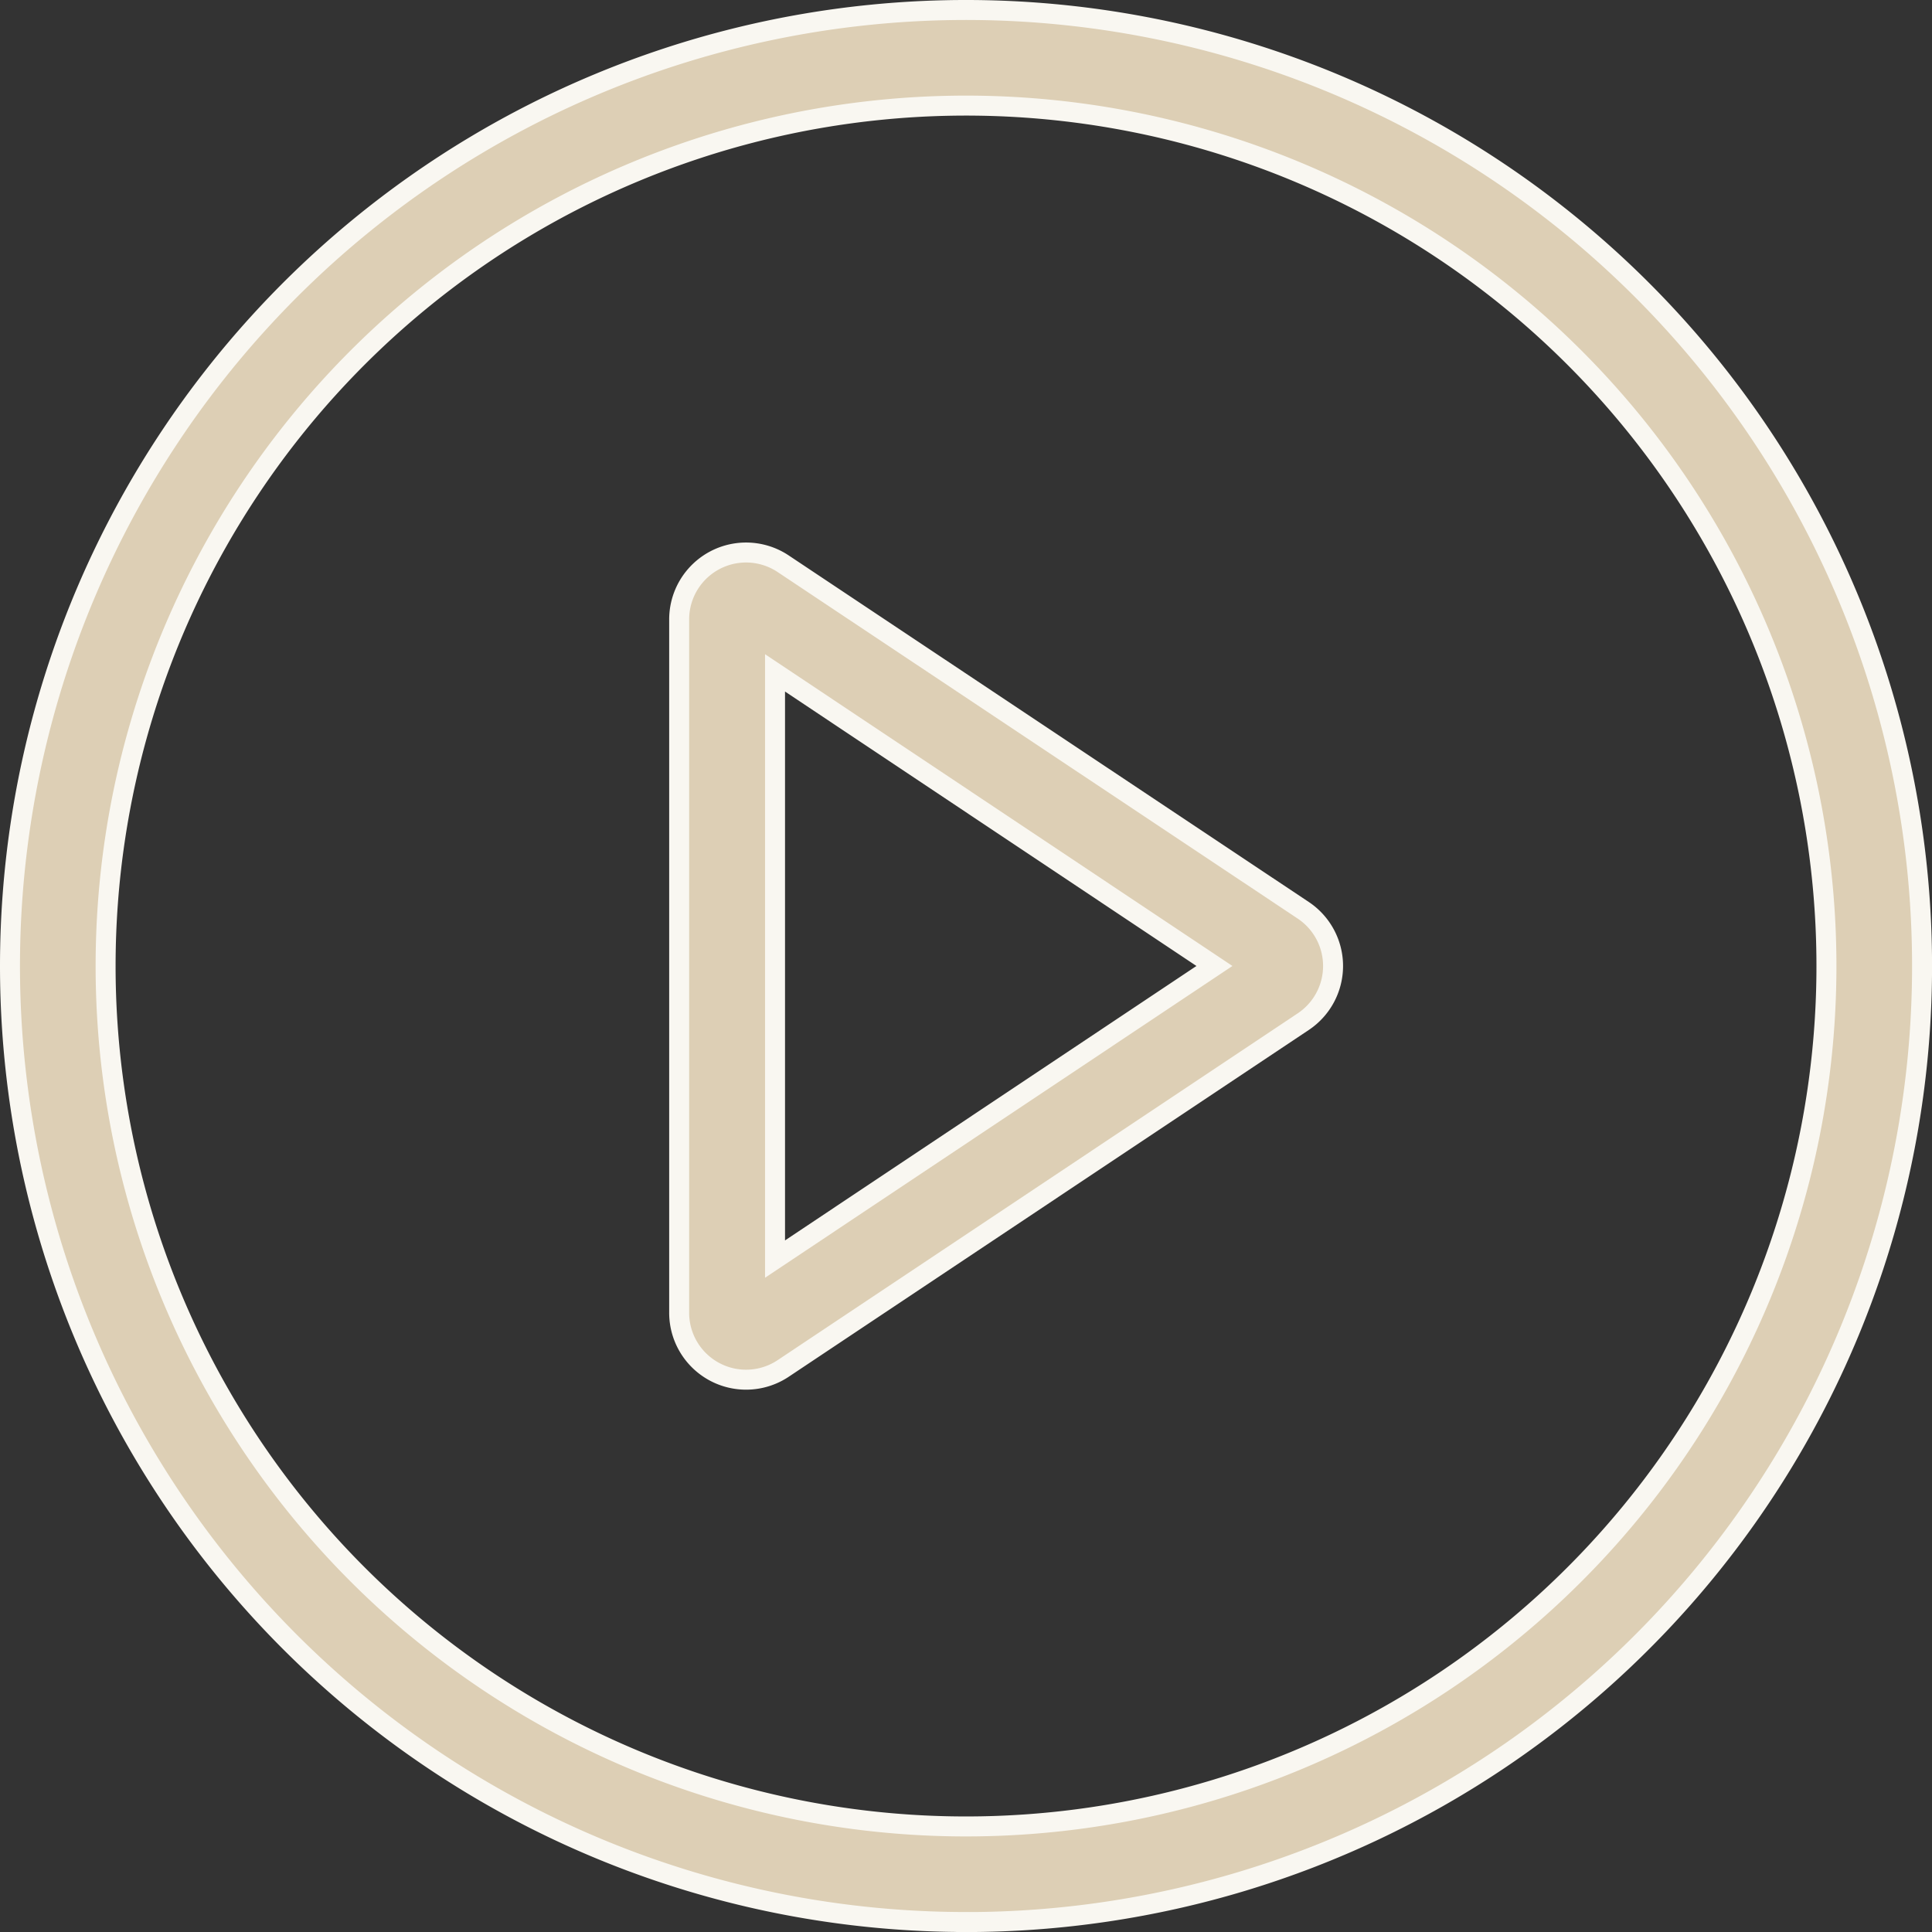
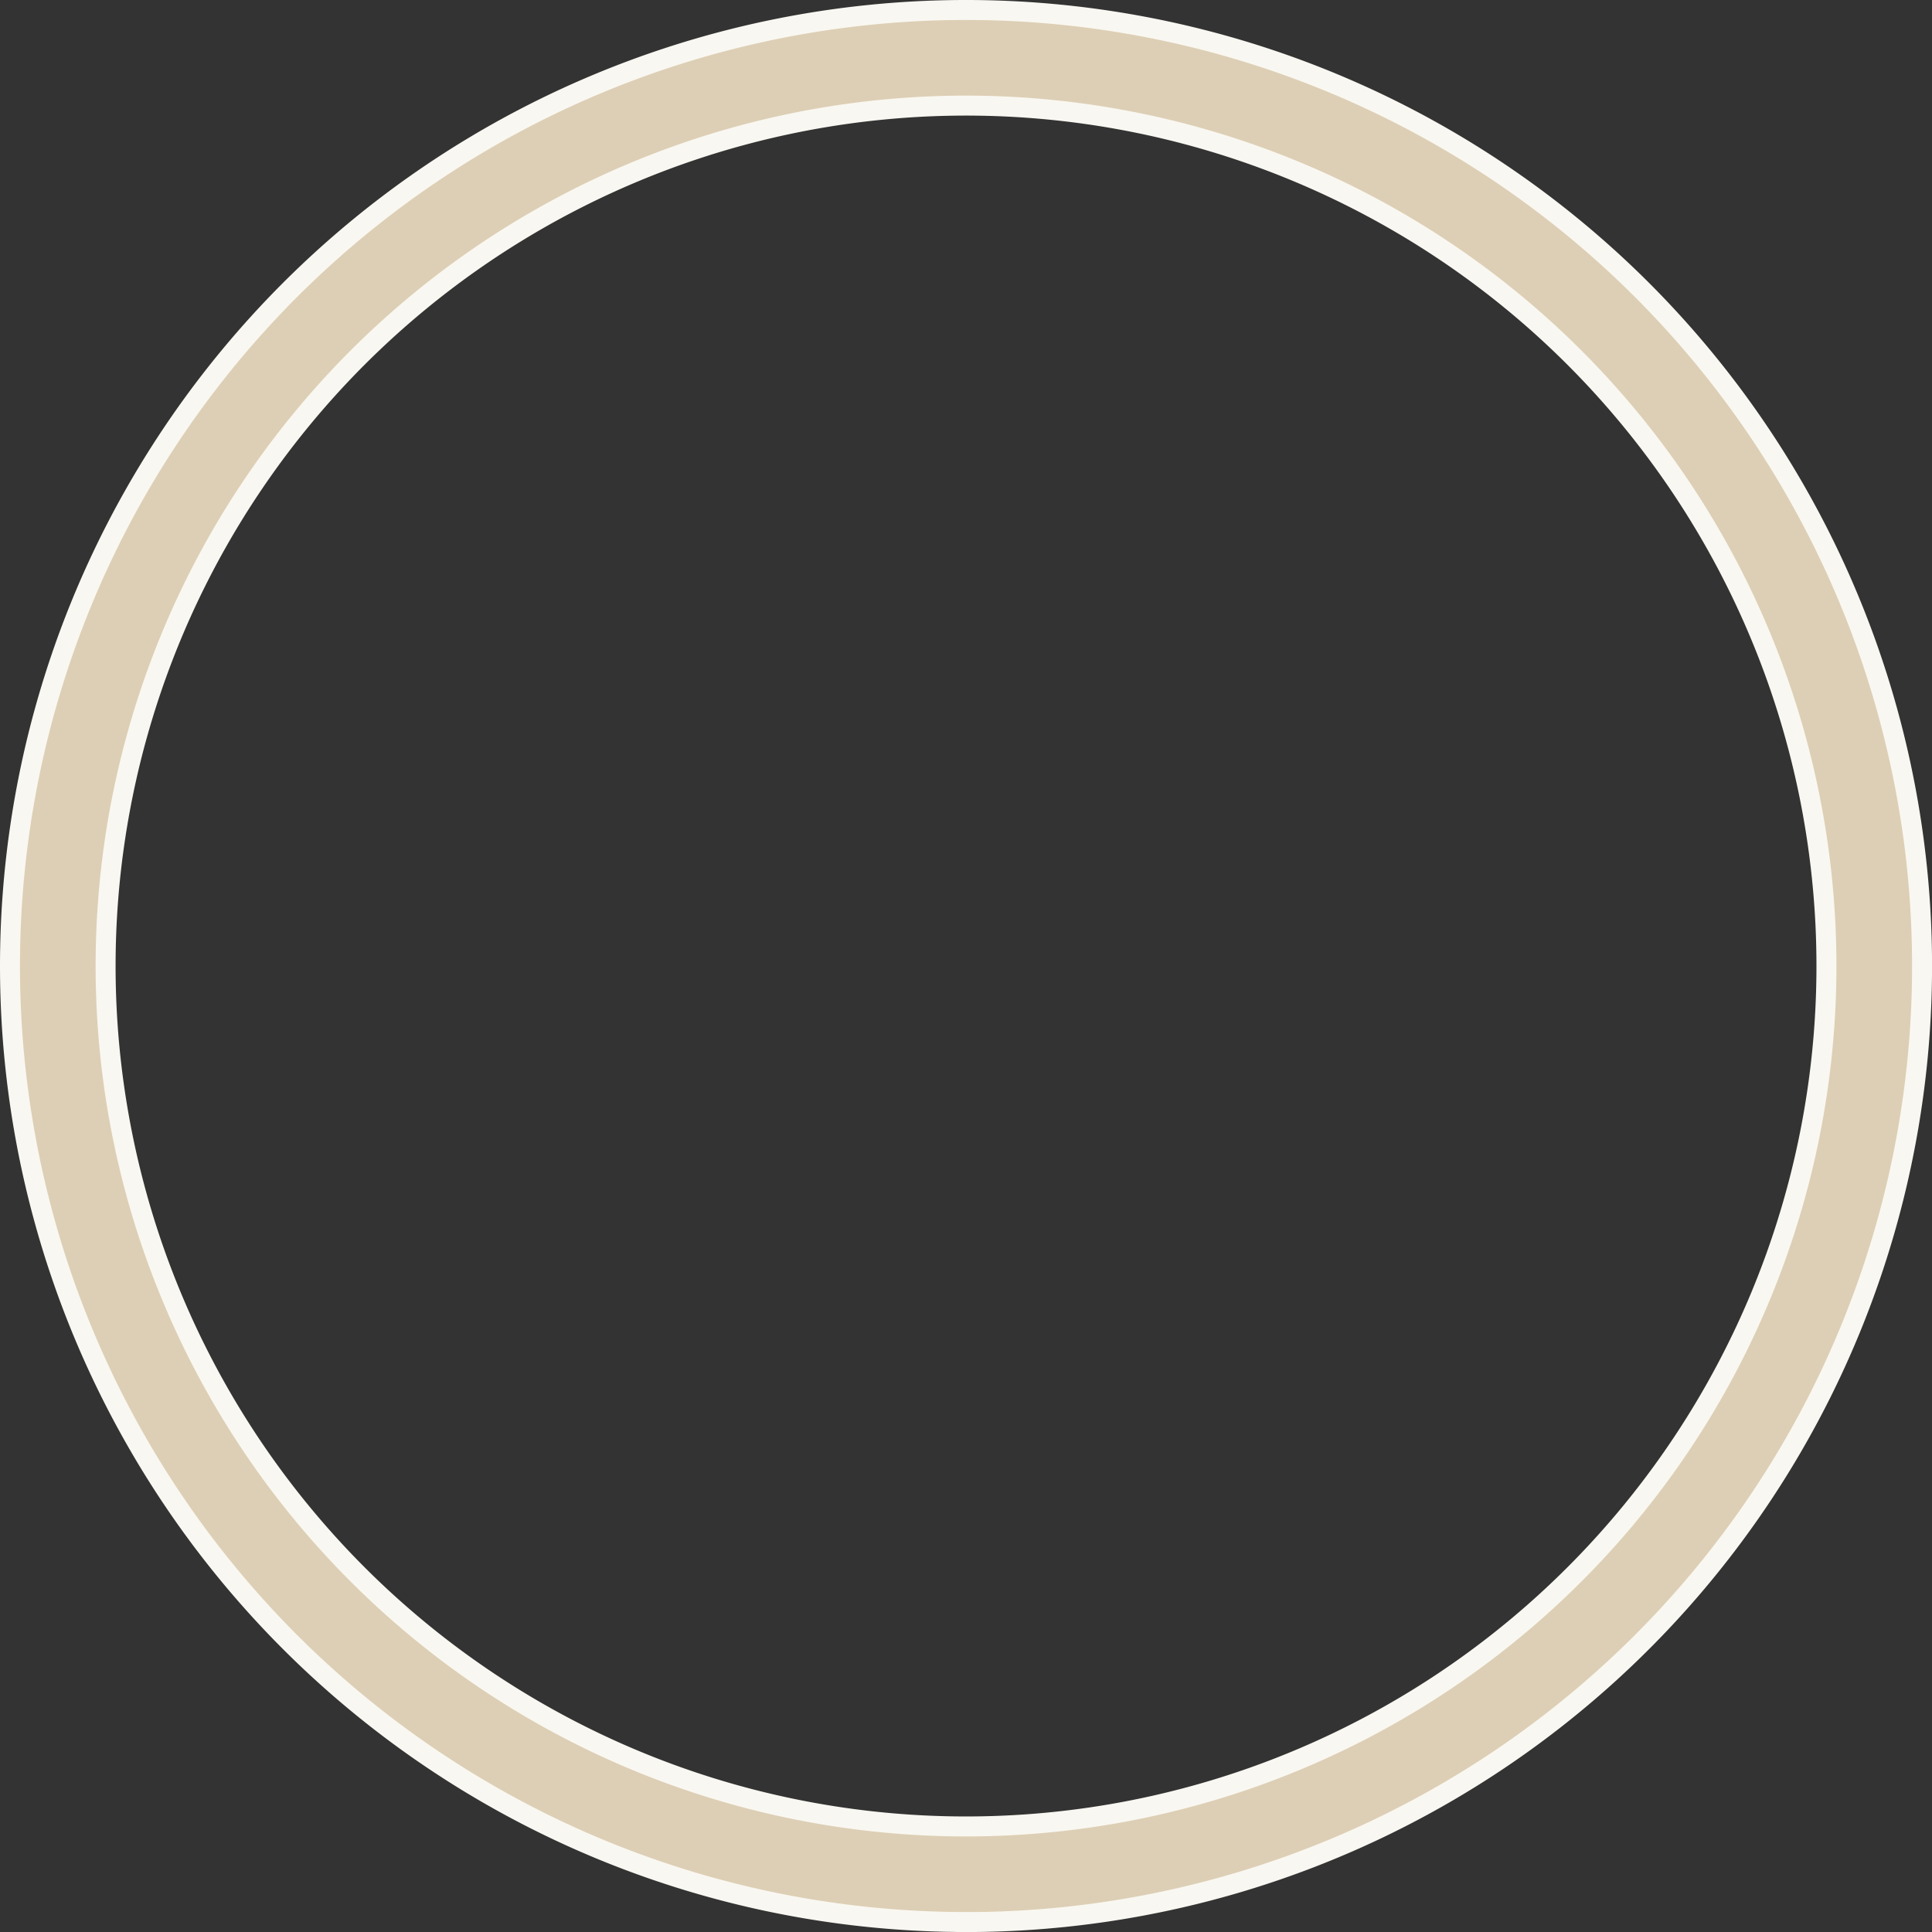
<svg xmlns="http://www.w3.org/2000/svg" viewBox="0 0 38.693 38.693" height="38.693" width="38.693">
  <rect x="0" y="0" width="38.693" height="38.693" fill="#333333" stroke="none" />
  <g transform="translate(0.2 0.2)" data-name="Group 67631" id="Group_67631">
    <g data-name="Group 67629" id="Group_67629">
      <path fill-rule="evenodd" stroke-width="0.4" stroke="#f9f7f1" fill="#ddcfb5" d="M19.147,36.379A17.232,17.232,0,1,0,1.915,19.147,17.232,17.232,0,0,0,19.147,36.379Zm0,1.915A19.147,19.147,0,1,0,0,19.147,19.147,19.147,0,0,0,19.147,38.293Z" data-name="Path 111228" id="Path_111228" />
    </g>
    <g transform="translate(13.402 10.861)" data-name="Group 67630" id="Group_67630">
-       <path fill-rule="evenodd" stroke-width="0.4" stroke="#f9f7f1" fill="#ddcfb5" transform="translate(-66.332 -53.755)" d="M77.052,62.04l-8.8-5.87V67.91Zm1.779-1.115a1.34,1.34,0,0,1,0,2.23L68.416,70.1a1.34,1.34,0,0,1-2.084-1.115V55.1a1.34,1.34,0,0,1,2.084-1.115Z" data-name="Path 111229" id="Path_111229" />
-     </g>
+       </g>
  </g>
</svg>